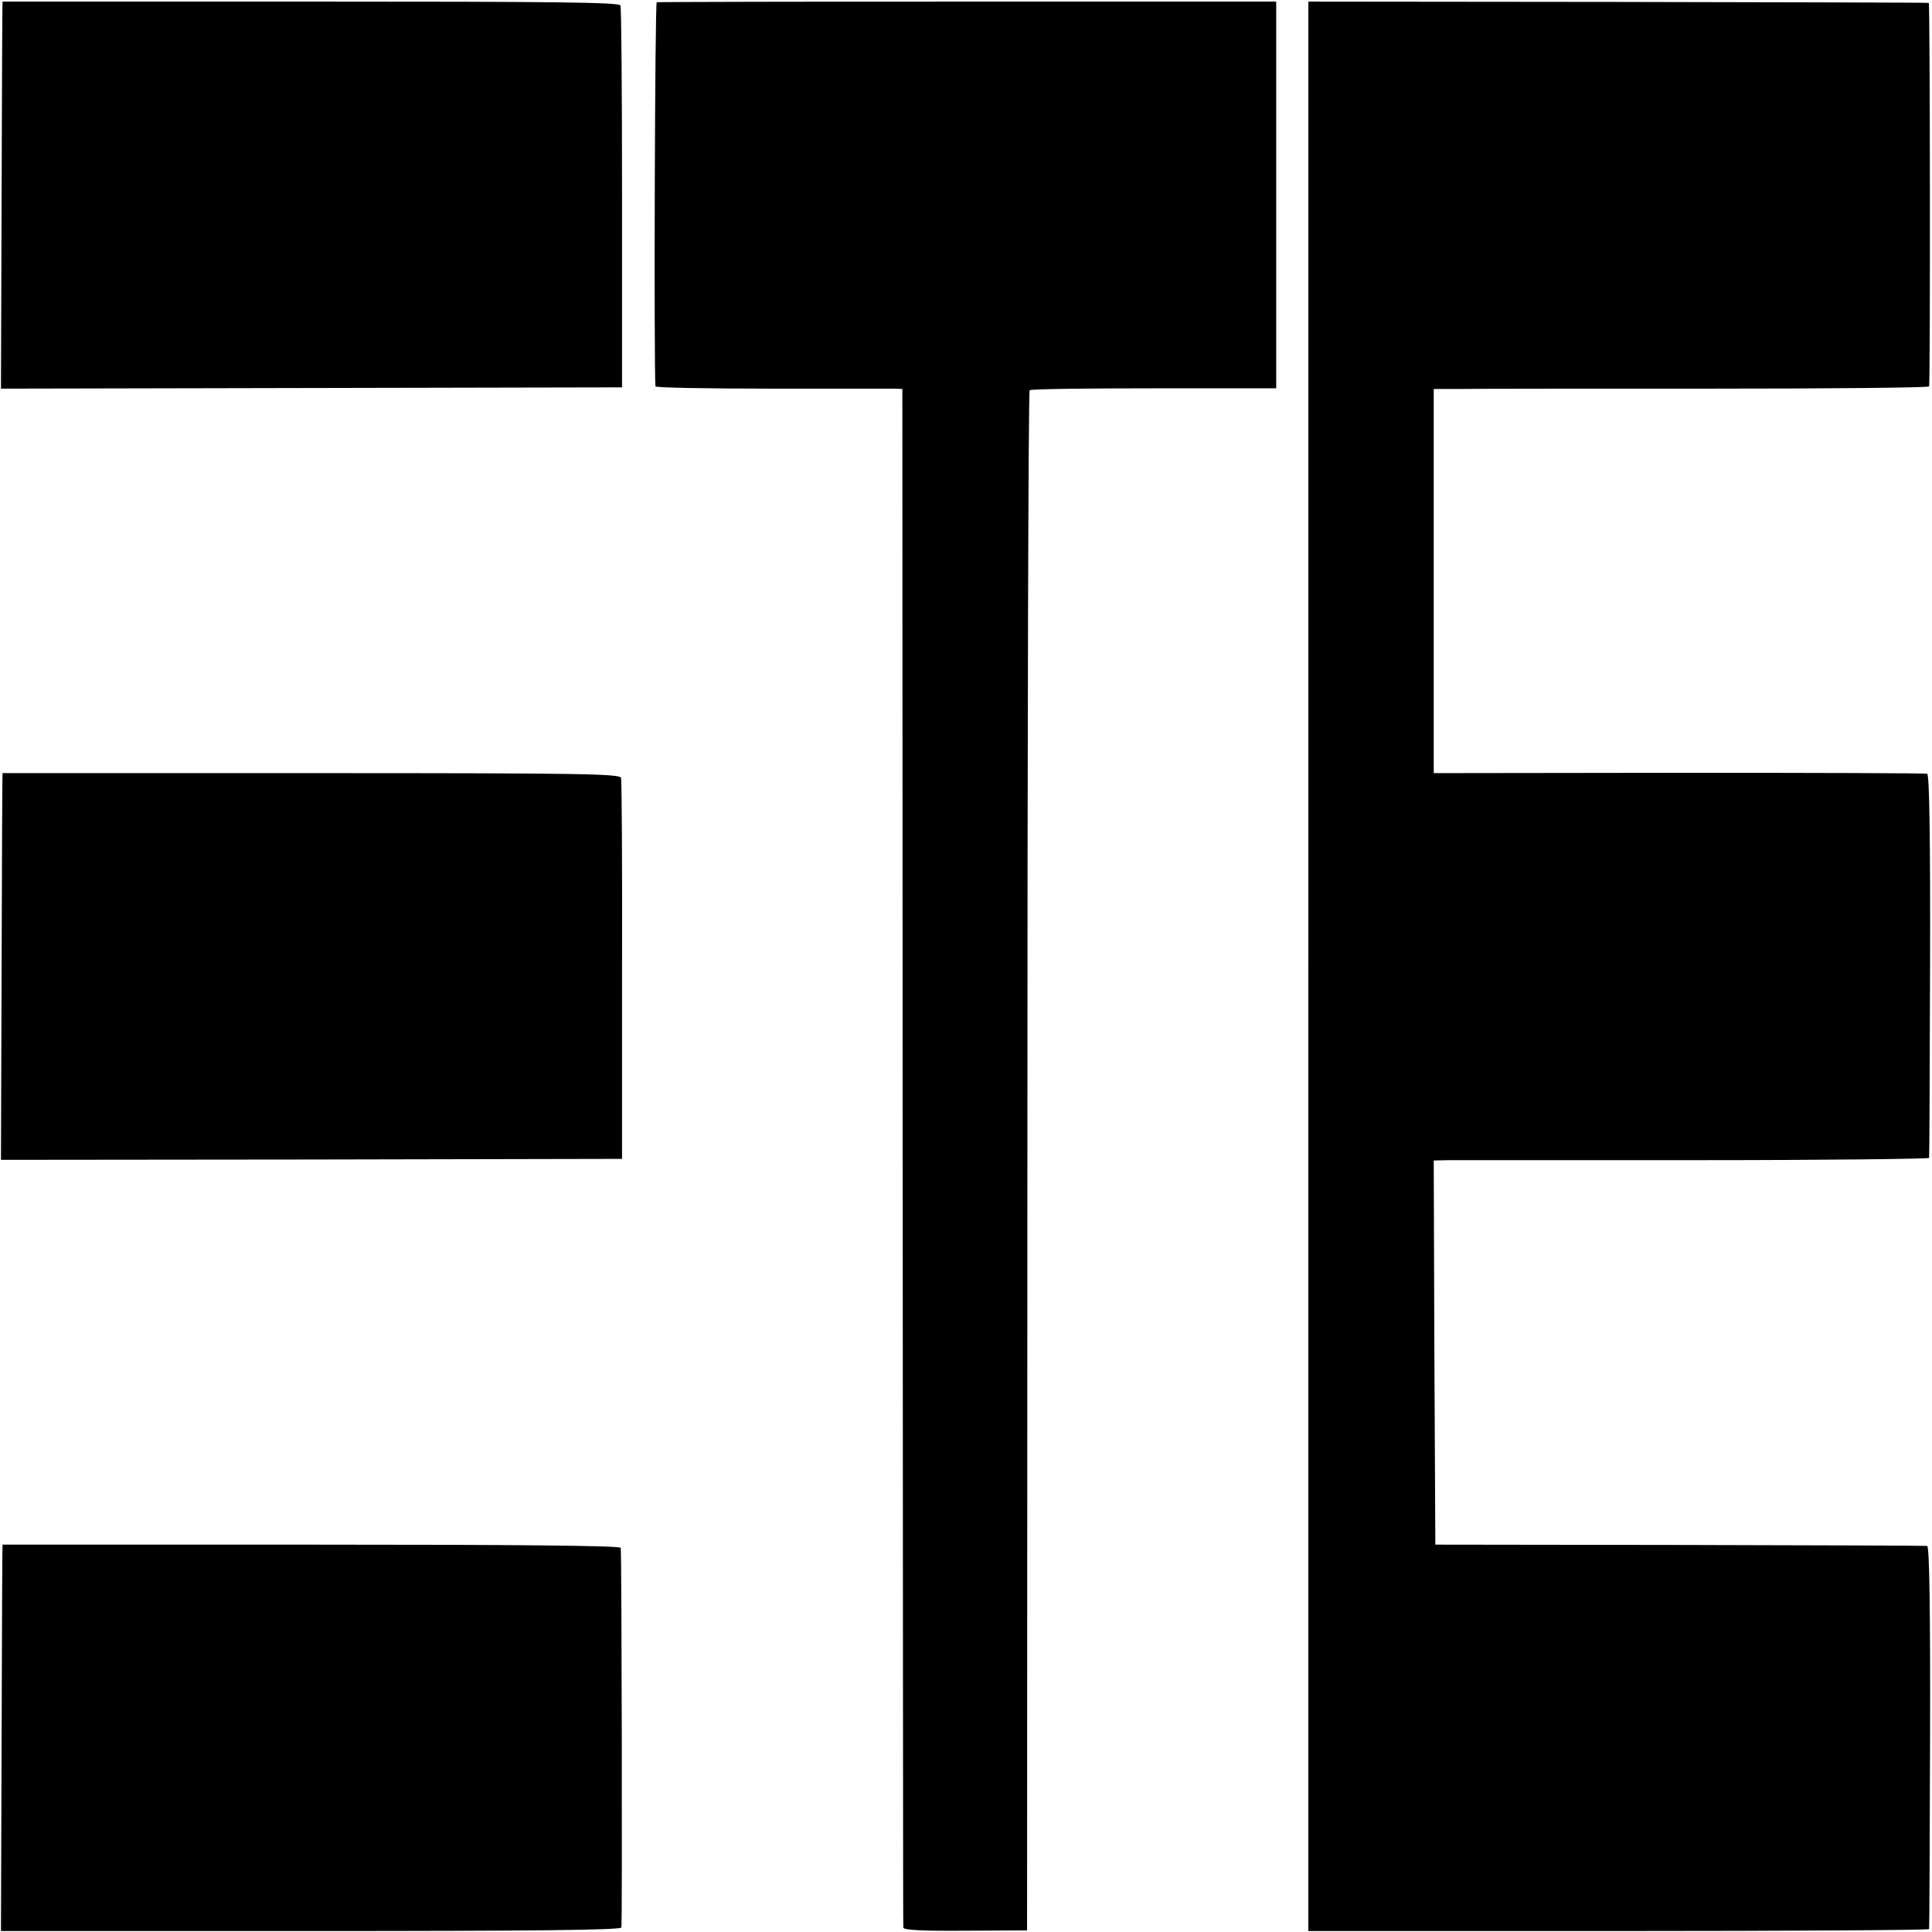
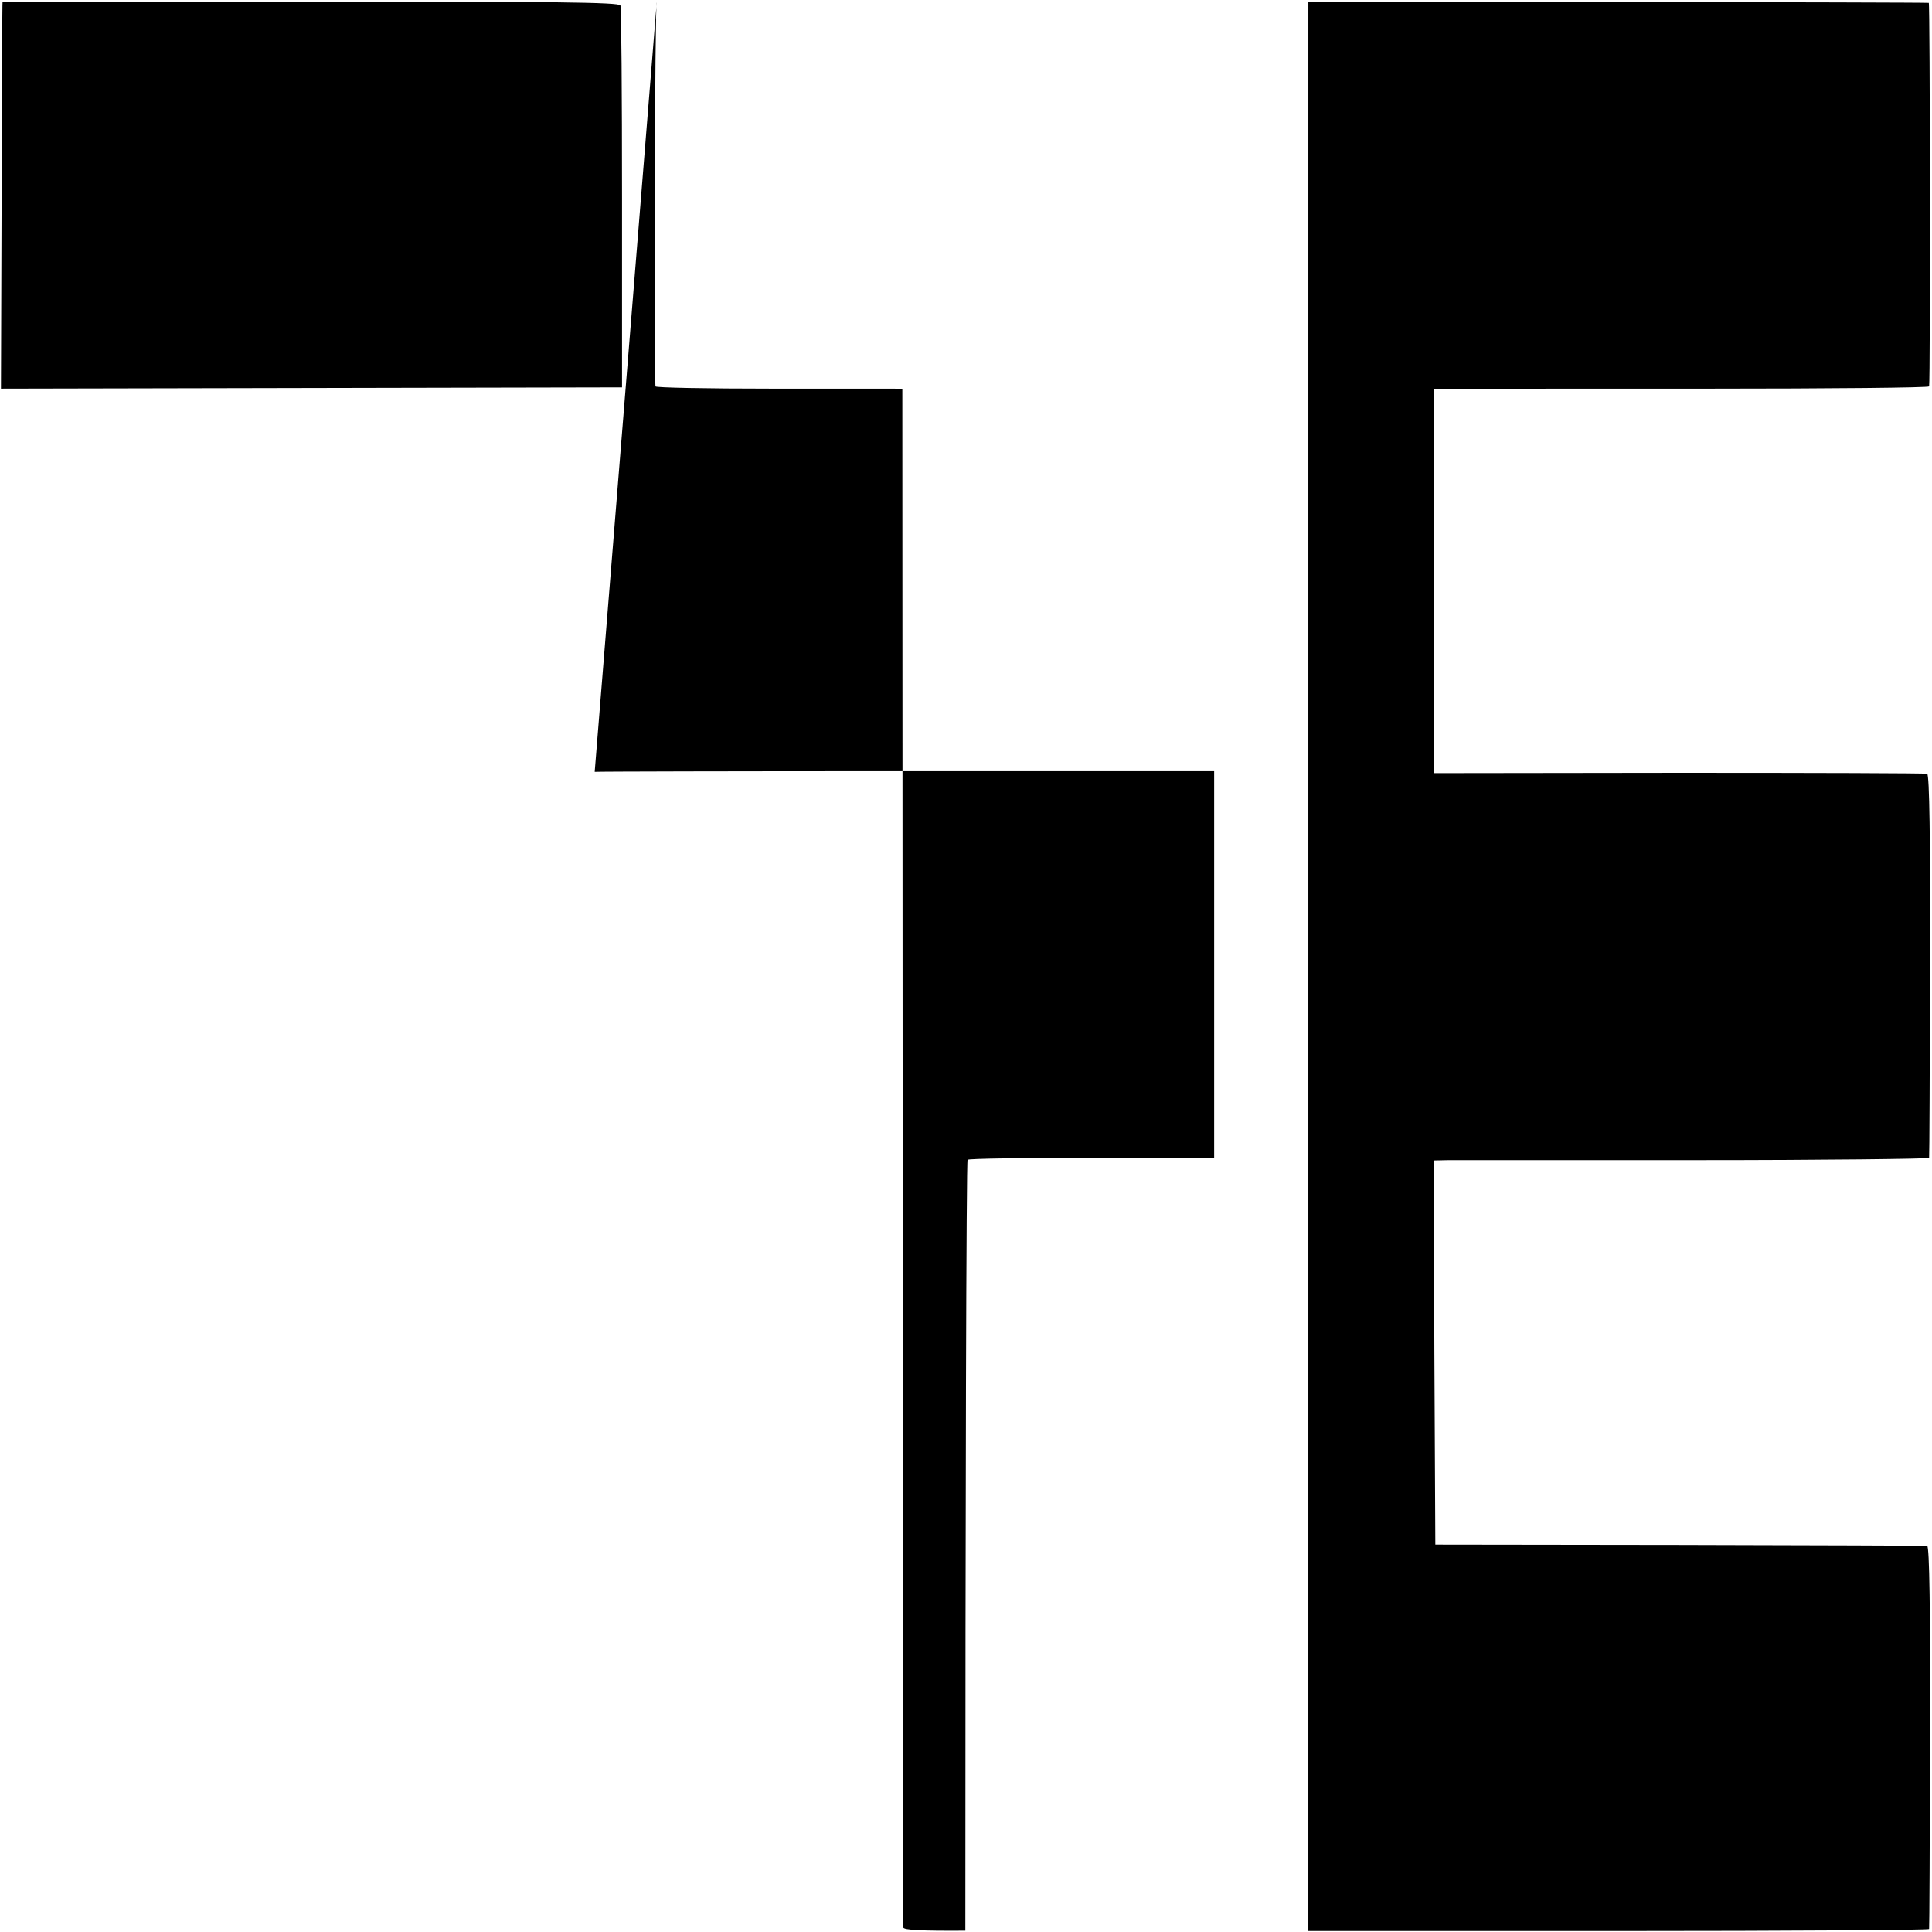
<svg xmlns="http://www.w3.org/2000/svg" version="1.0" width="601pt" height="601pt" viewBox="0 0 601 601" preserveAspectRatio="xMidYMid meet">
  <g transform="translate(0,601) scale(0.1,-0.1)" fill="#000000" stroke="none">
    <path d="M8 6005 c-1 0 -2 -271 -3 -602 l-2 -602 966 2 966 2 0 588 c0 323 -2 593 -5 600 -4 10 -205 12 -962 12 -527 0 -959 0 -960 0z" />
-     <path d="M2043 6003 c-6 -2 -9 -1147 -4 -1195 1 -4 162 -7 359 -7 196 0 369 0 383 0 l26 -1 1 -2387 c1 -1314 1 -2393 2 -2399 0 -8 55 -11 193 -10 l192 1 1 2393 c0 1315 3 2395 7 2398 3 4 177 6 386 6 l381 0 0 601 0 602 -960 0 c-528 0 -963 -1 -967 -2z" />
+     <path d="M2043 6003 c-6 -2 -9 -1147 -4 -1195 1 -4 162 -7 359 -7 196 0 369 0 383 0 l26 -1 1 -2387 c1 -1314 1 -2393 2 -2399 0 -8 55 -11 193 -10 c0 1315 3 2395 7 2398 3 4 177 6 386 6 l381 0 0 601 0 602 -960 0 c-528 0 -963 -1 -967 -2z" />
    <path d="M4070 3004 l0 -3001 965 0 c531 0 966 3 966 6 1 3 2 273 3 599 1 390 -2 592 -9 593 -5 1 -352 2 -770 3 l-760 1 -3 598 -2 597 47 1 c27 0 373 0 771 0 397 0 723 4 723 7 1 4 2 274 3 599 1 390 -2 594 -9 596 -5 2 -353 3 -772 3 l-763 -1 0 597 0 598 88 0 c48 1 394 1 770 1 375 0 683 3 683 7 4 23 3 1192 -1 1193 -3 1 -438 2 -967 3 l-963 1 0 -3001z" />
-     <path d="M8 3605 c-1 0 -2 -271 -3 -602 l-2 -601 966 1 966 2 0 585 c1 322 -1 592 -3 600 -3 13 -118 15 -963 15 -527 0 -960 0 -961 0z" />
-     <path d="M8 1205 c-1 0 -2 -270 -3 -601 l-2 -601 963 0 c689 0 964 3 967 11 3 10 1 1156 -2 1181 -1 7 -328 10 -961 10 -528 0 -961 0 -962 0z" />
  </g>
</svg>